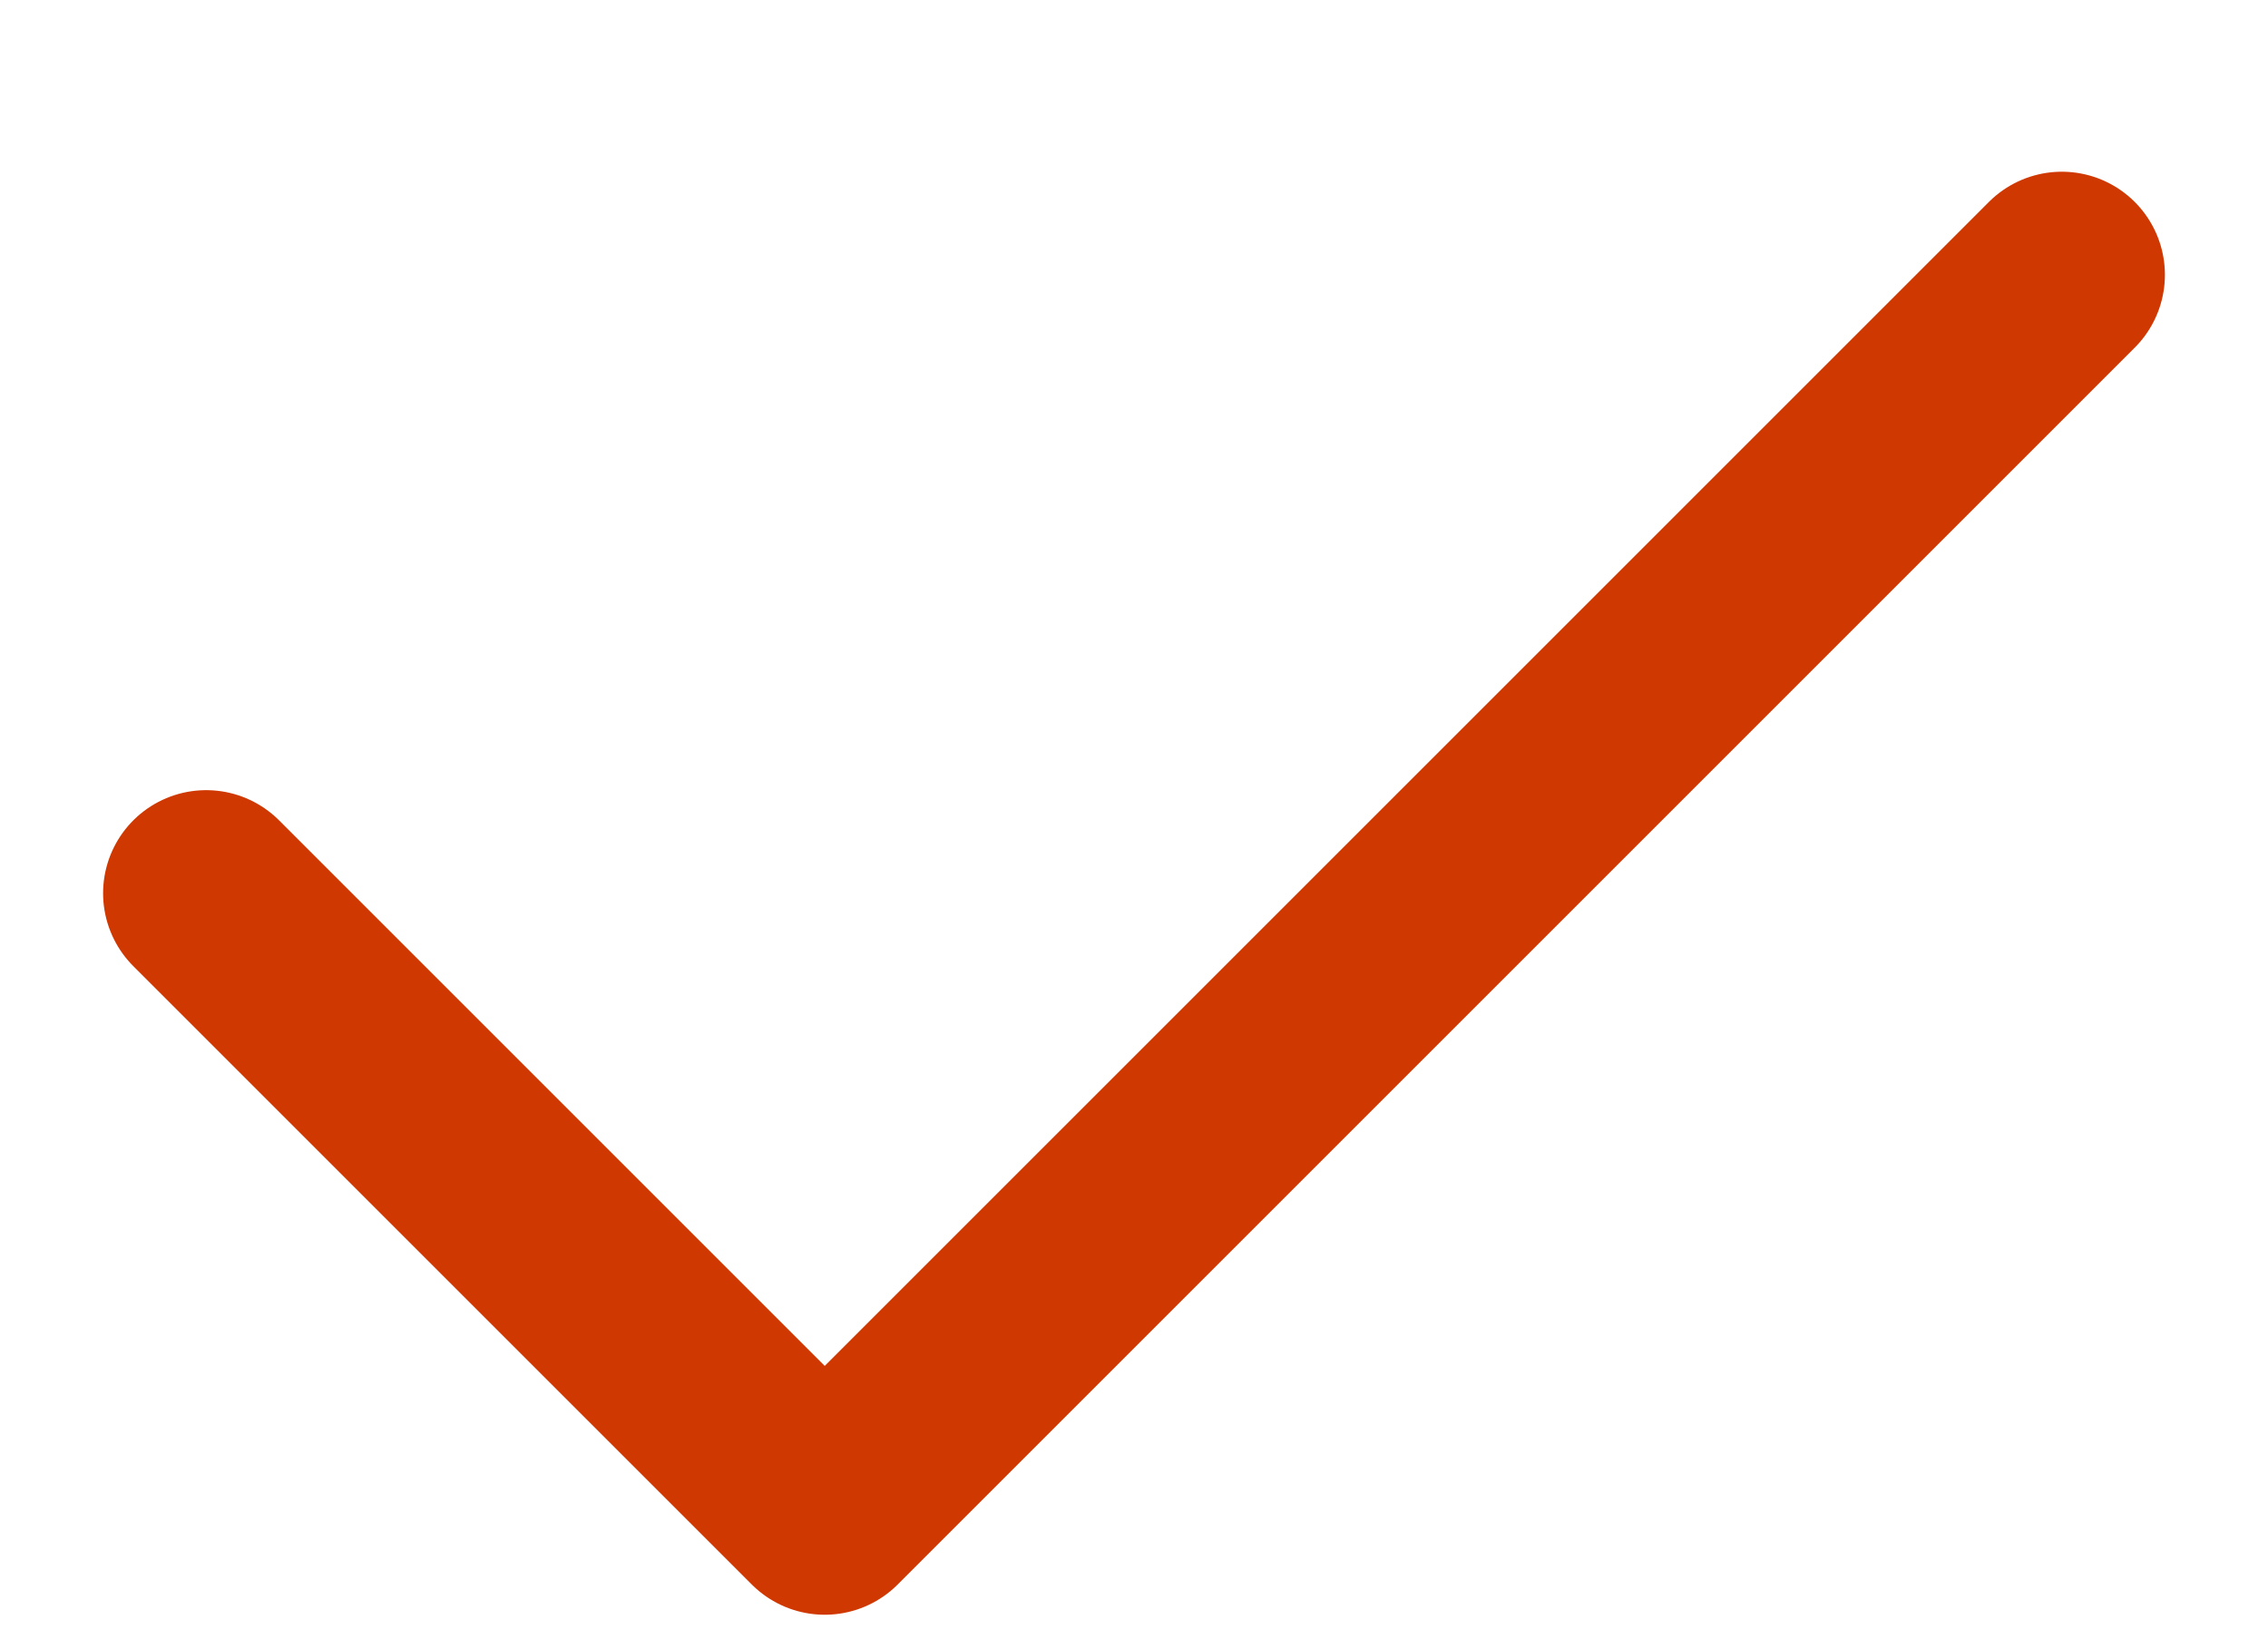
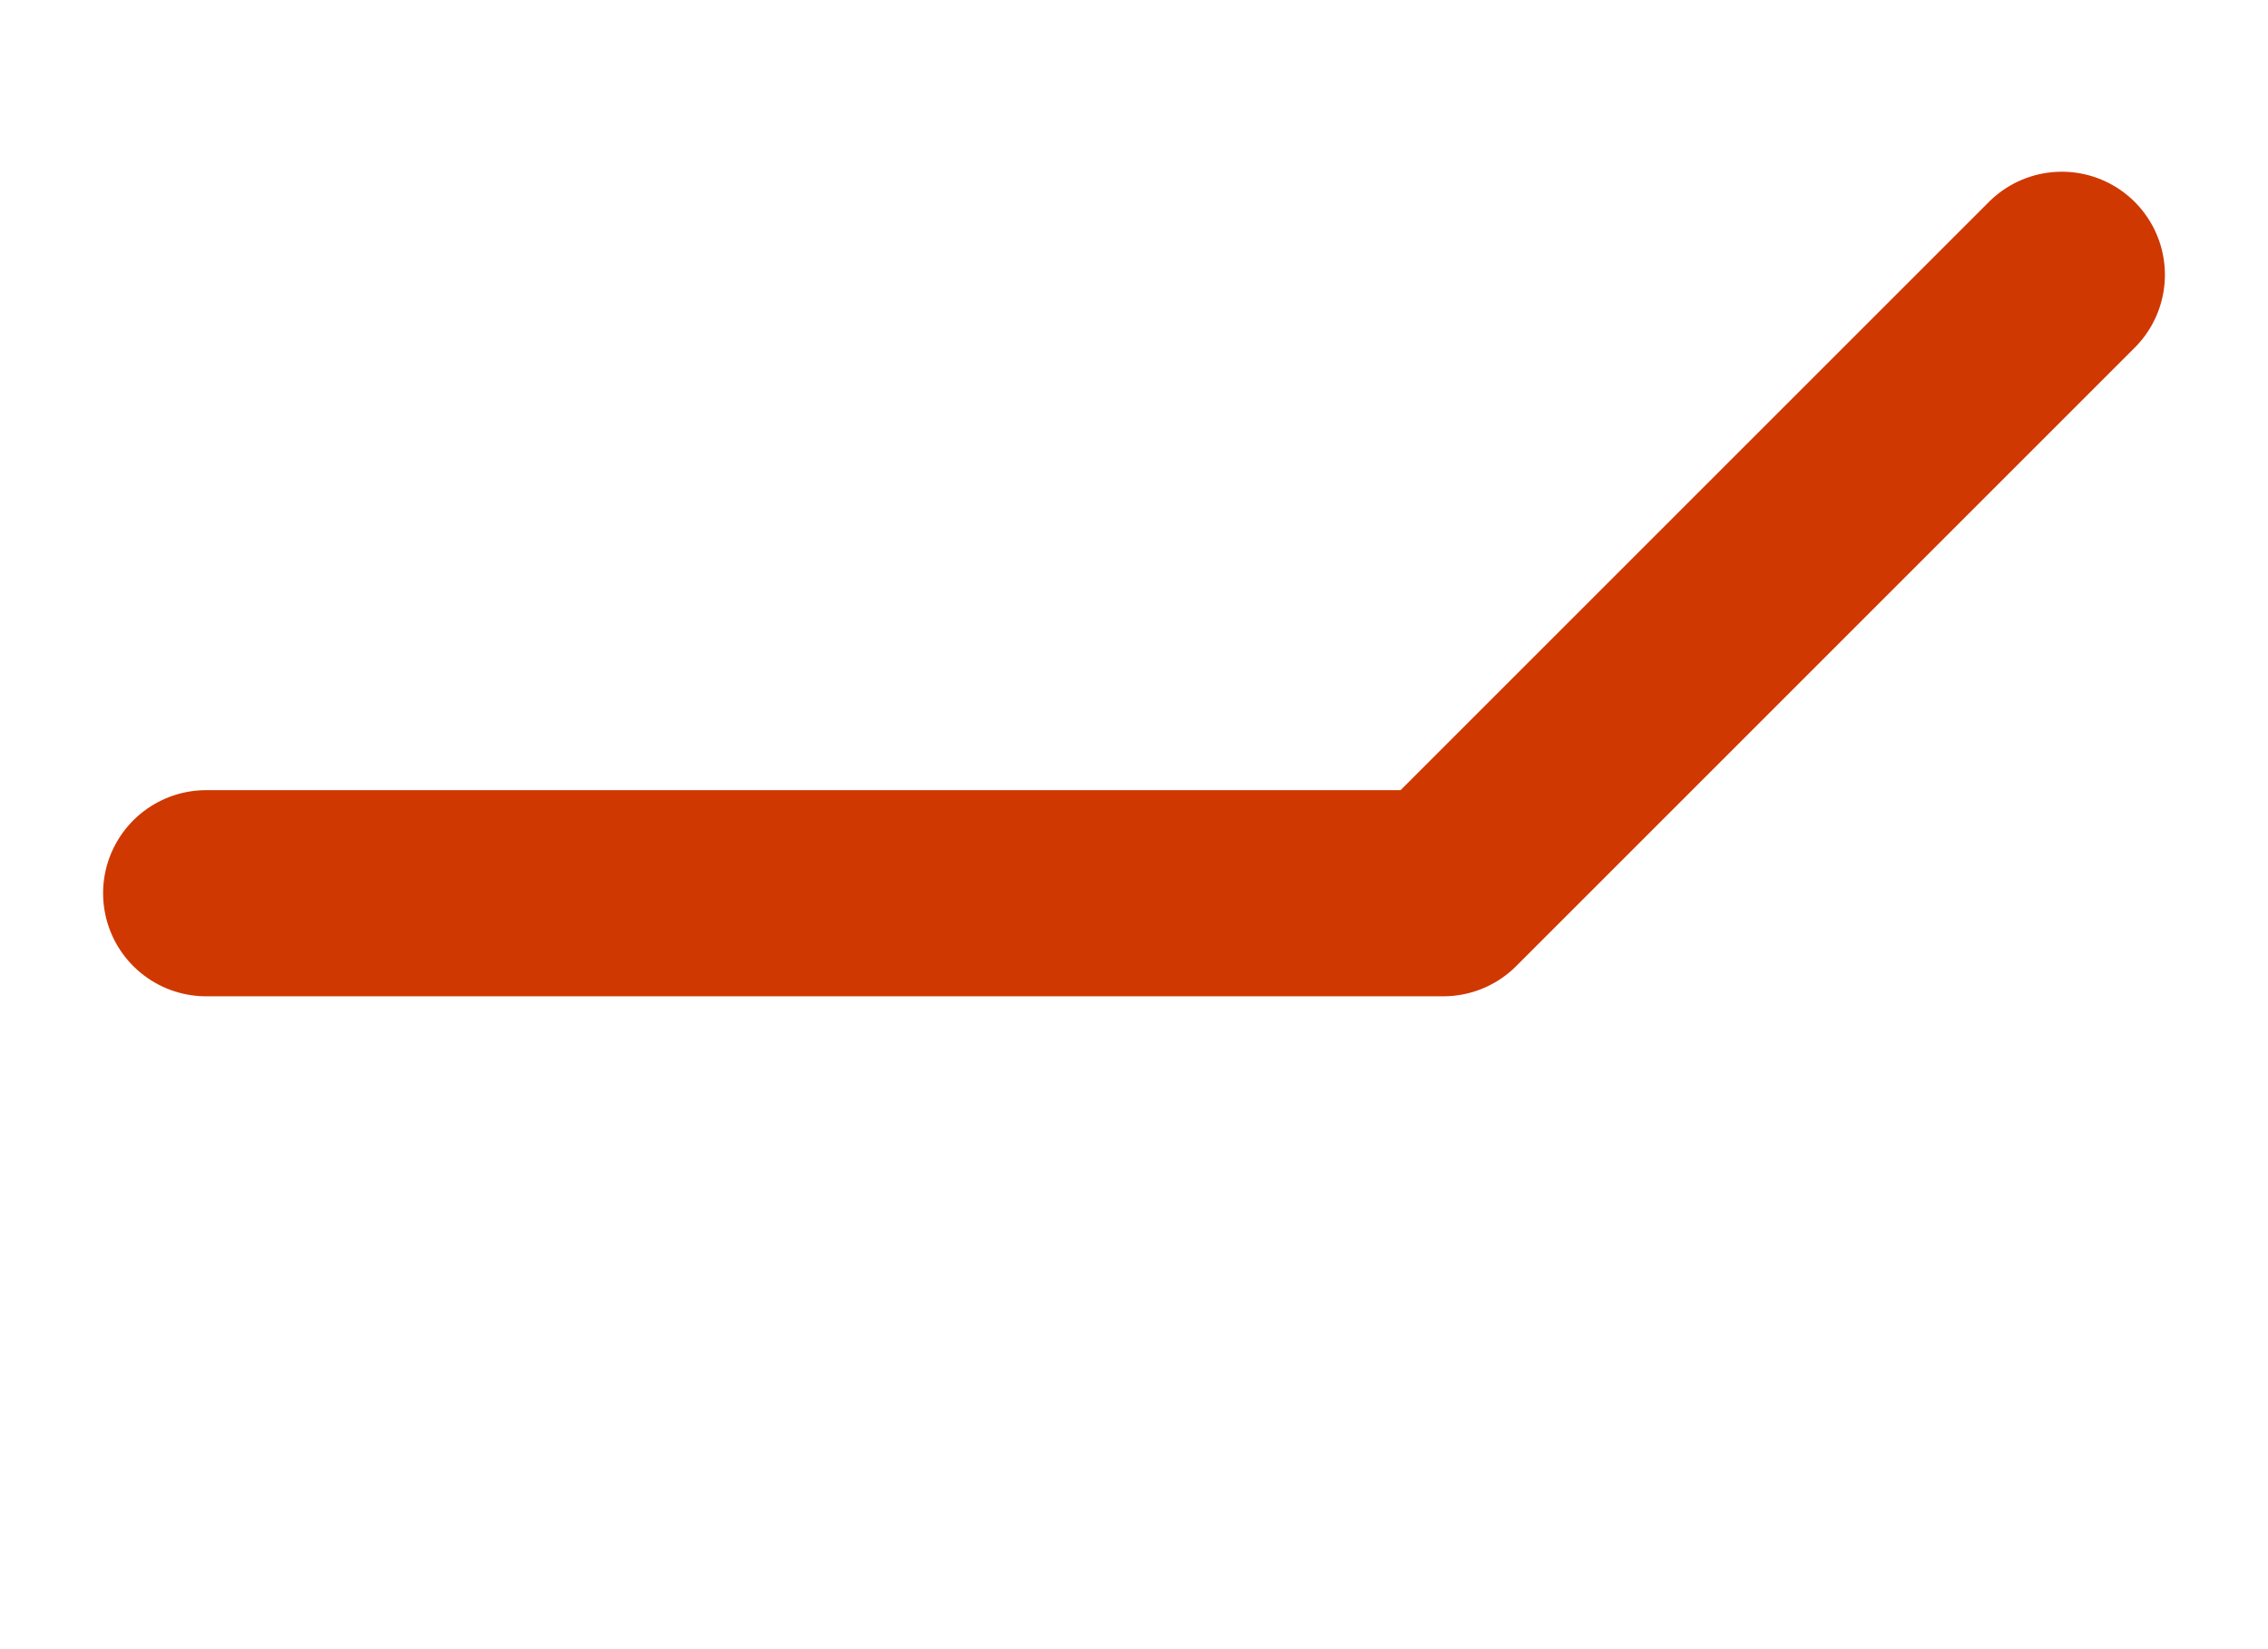
<svg xmlns="http://www.w3.org/2000/svg" width="11" height="8" viewBox="0 0 11 8" fill="none">
-   <path d="M1 4.333L4 7.333L7 4.333L10 1.333" stroke="#D03801" stroke-linecap="round" stroke-linejoin="round" />
+   <path d="M1 4.333L7 4.333L10 1.333" stroke="#D03801" stroke-linecap="round" stroke-linejoin="round" />
</svg>